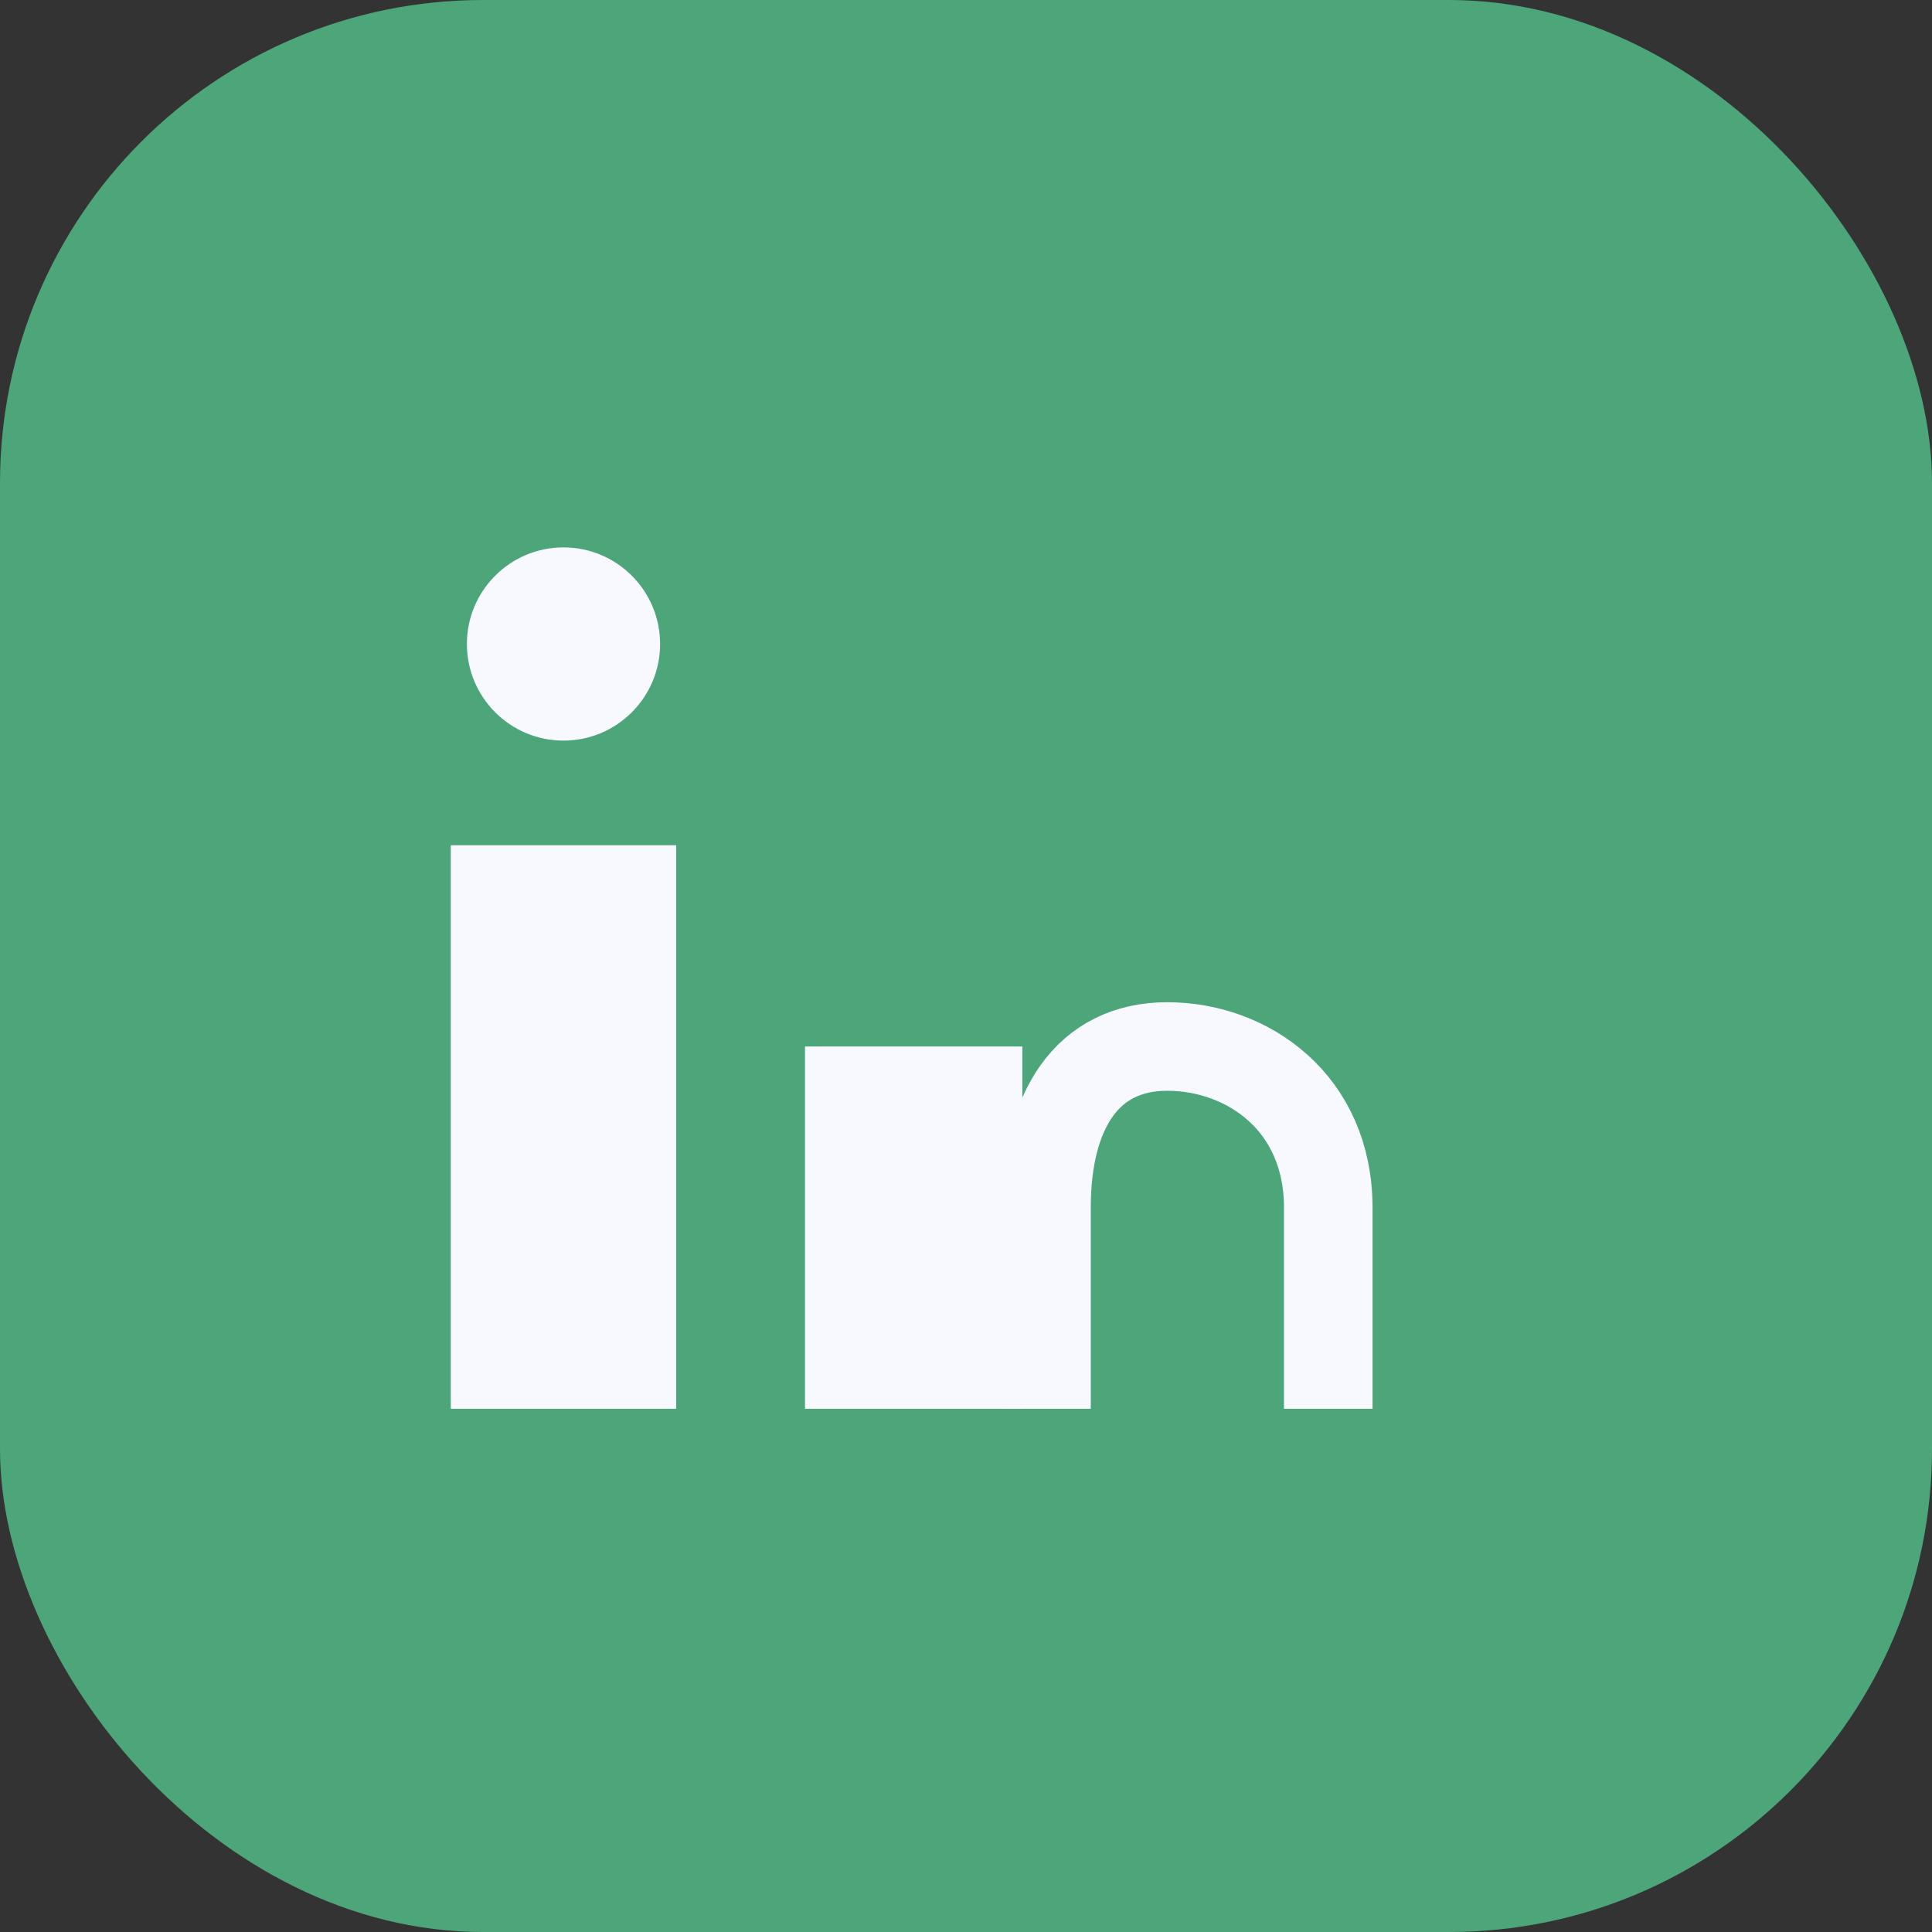
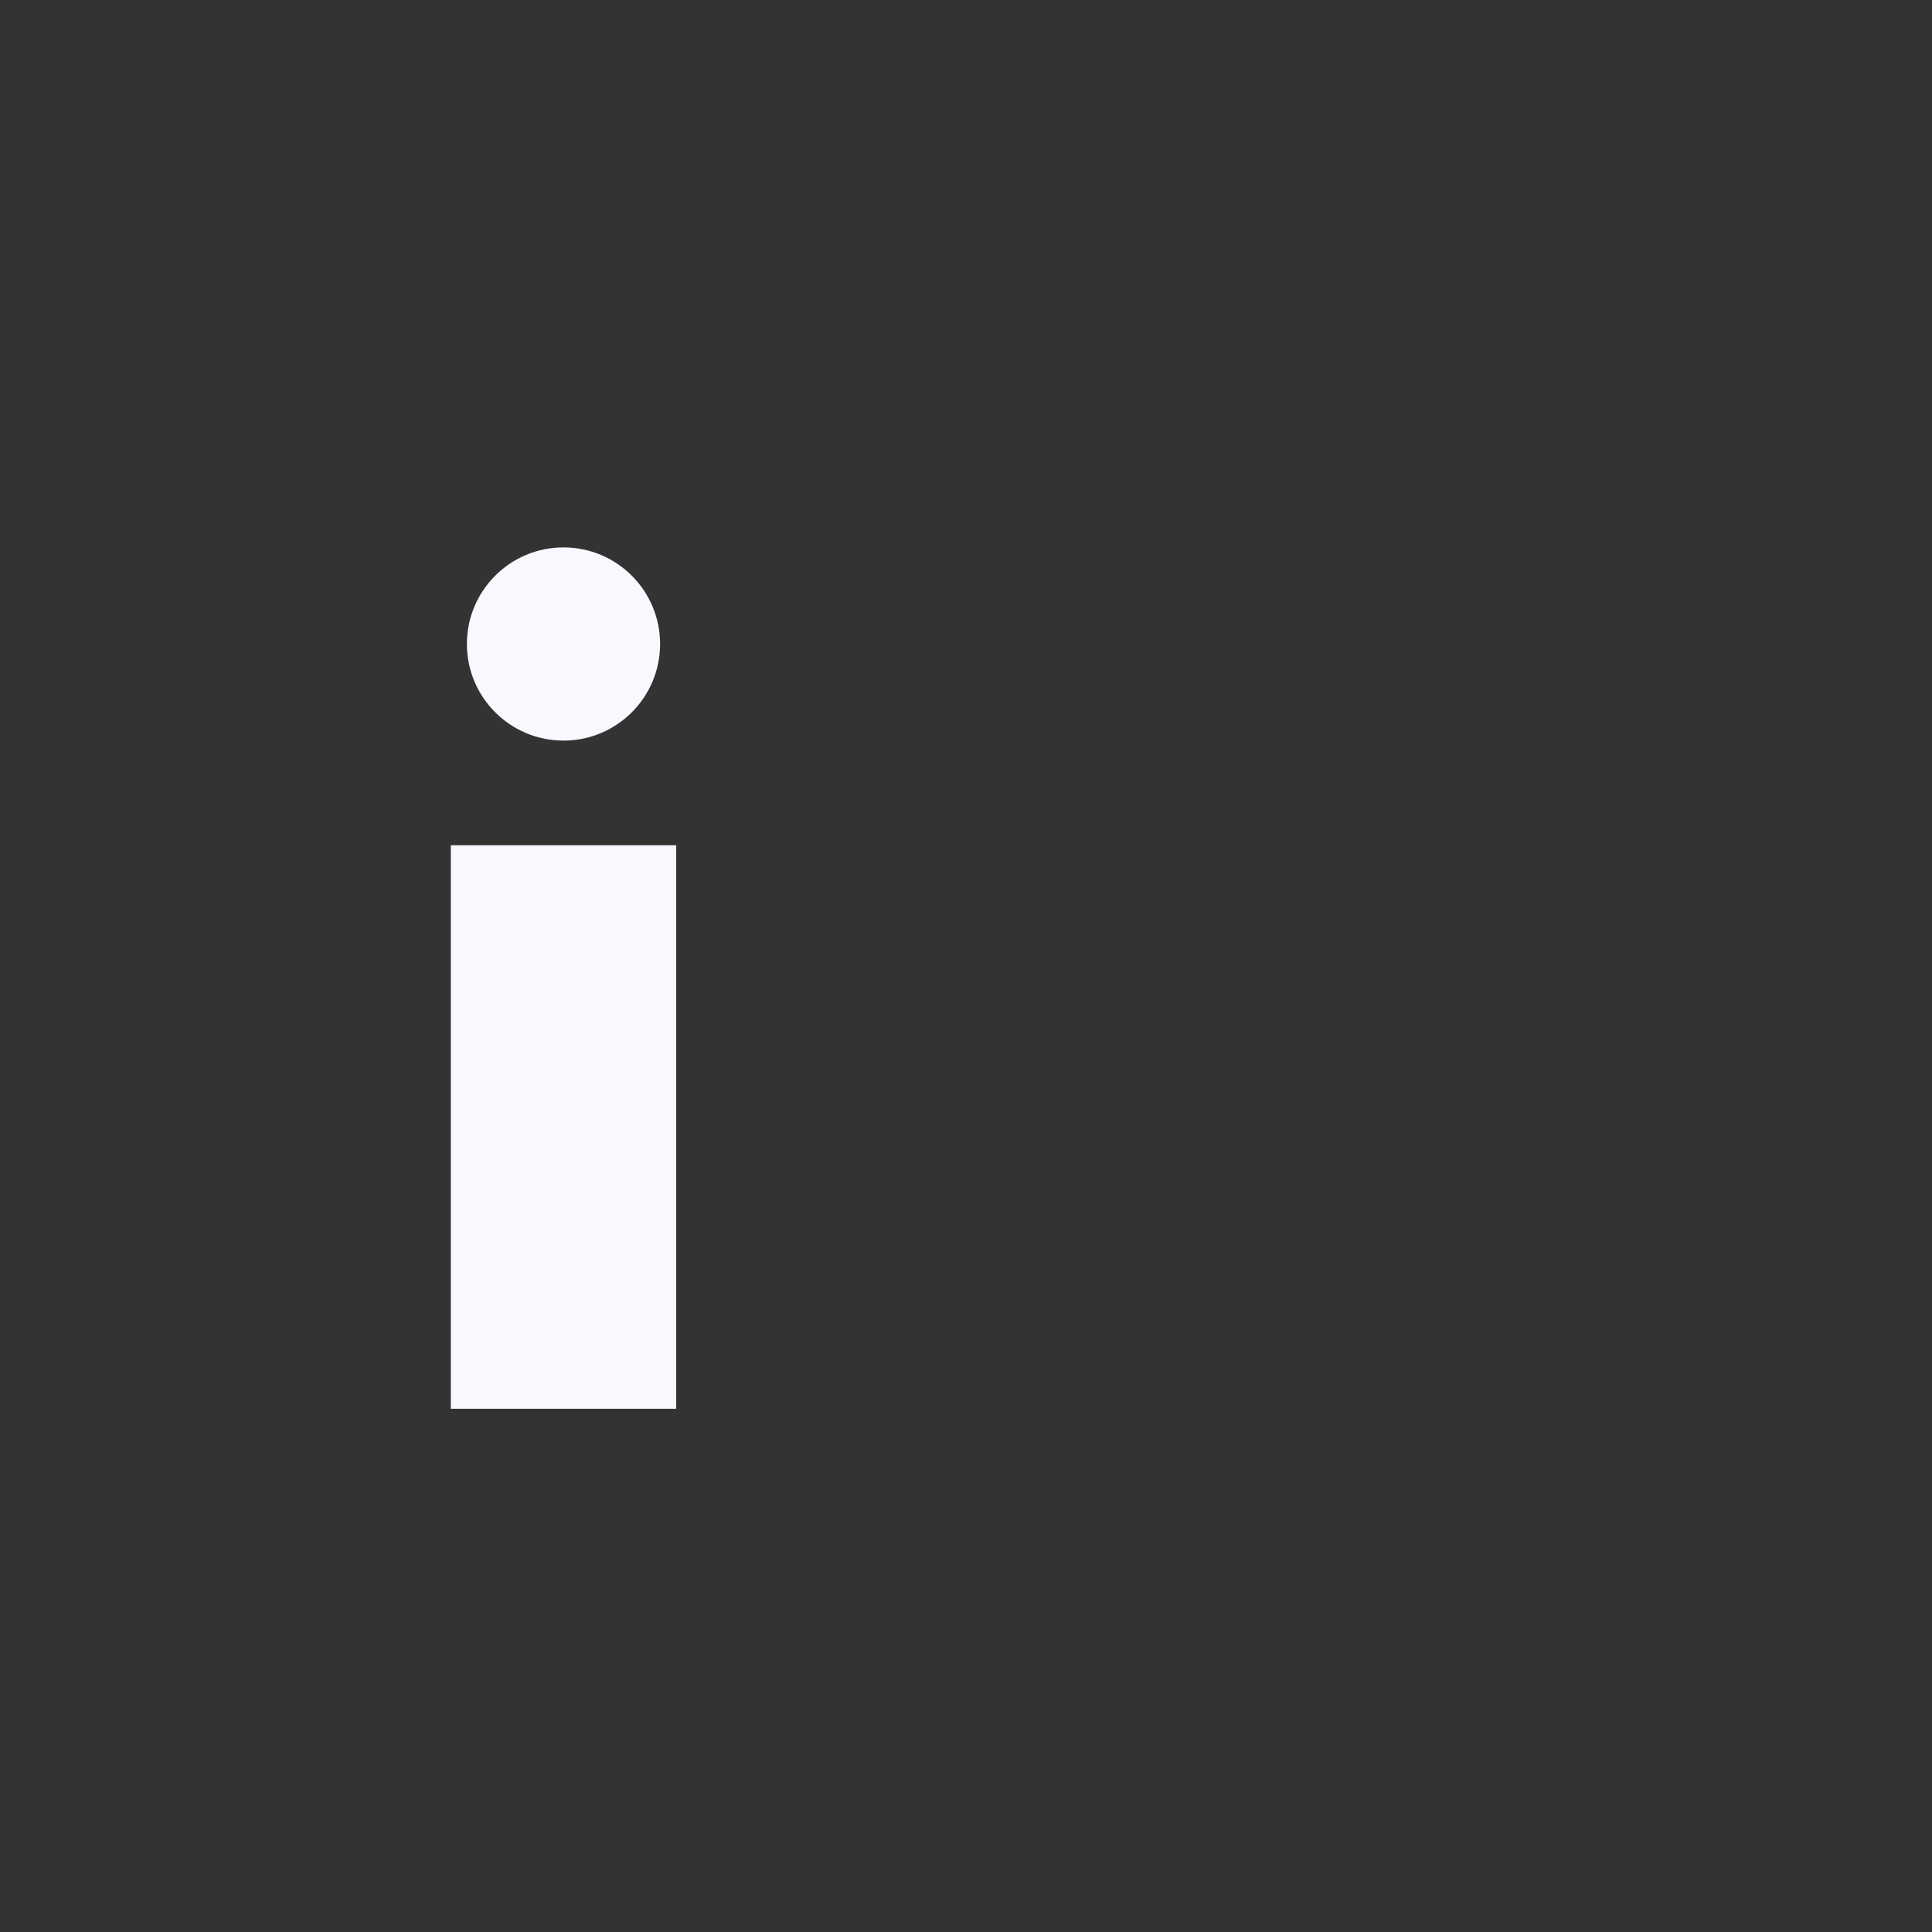
<svg xmlns="http://www.w3.org/2000/svg" viewBox="0 0 24 24" width="24" height="24">
  <rect x="0" y="0" width="24" height="24" fill="#333333" stroke="none" />
-   <rect width="24" height="24" rx="6" fill="#4DA57A" />
  <circle cx="7" cy="8" r="1.2" fill="#F8F8FF" />
  <rect x="5.6" y="10.5" width="2.8" height="7" fill="#F8F8FF" />
-   <rect x="10" y="13" width="2.7" height="4.5" fill="#F8F8FF" />
-   <path d="M16.5 17.5v-2.5c0-1.3-1-2-2-2s-1.5.8-1.5 2v2.5" stroke="#F8F8FF" stroke-width="1.1" fill="none" />
</svg>